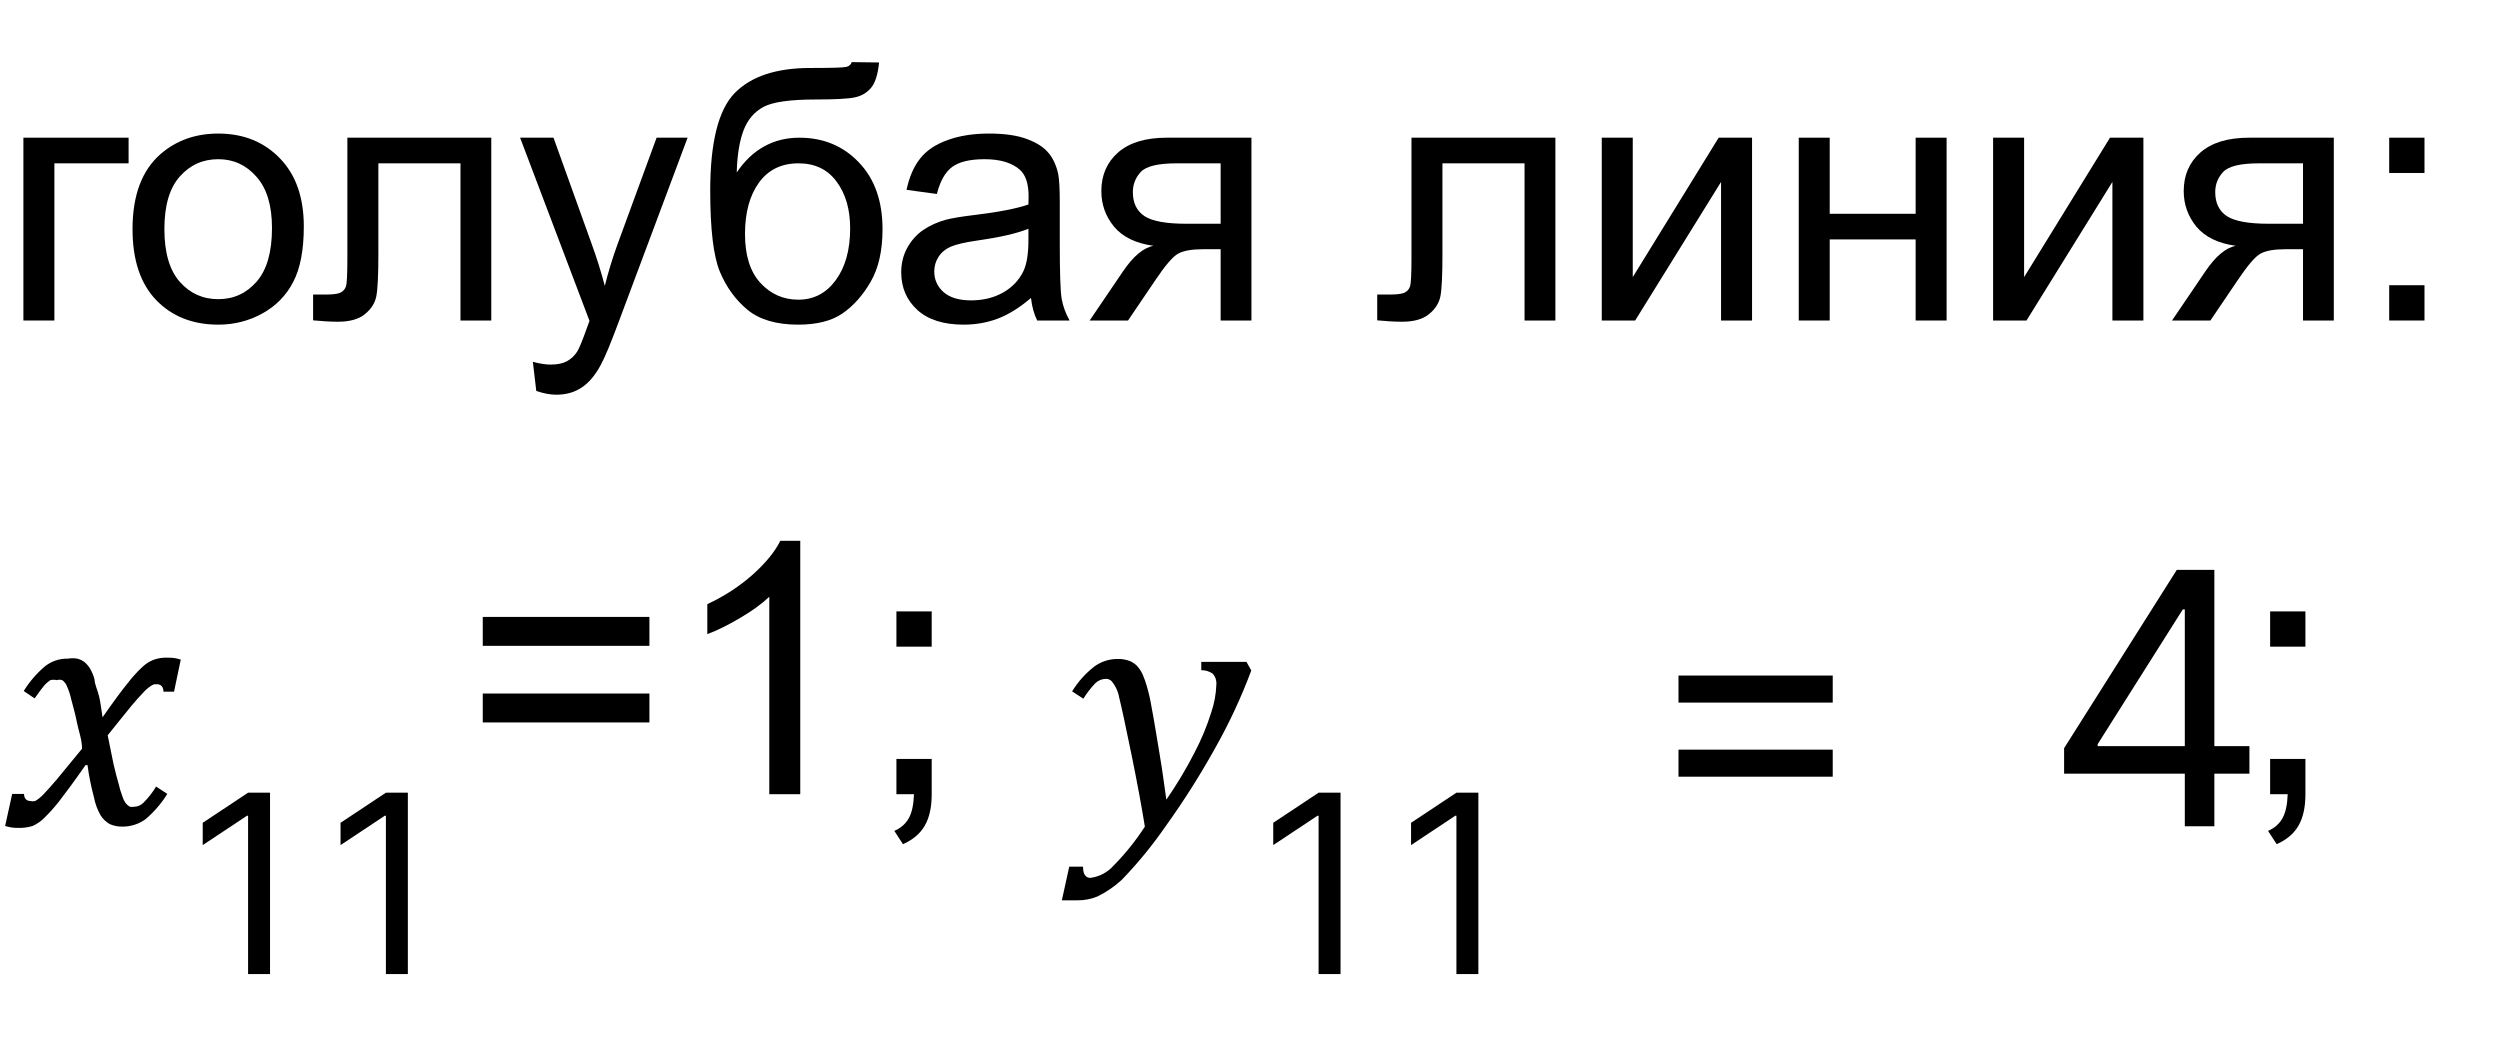
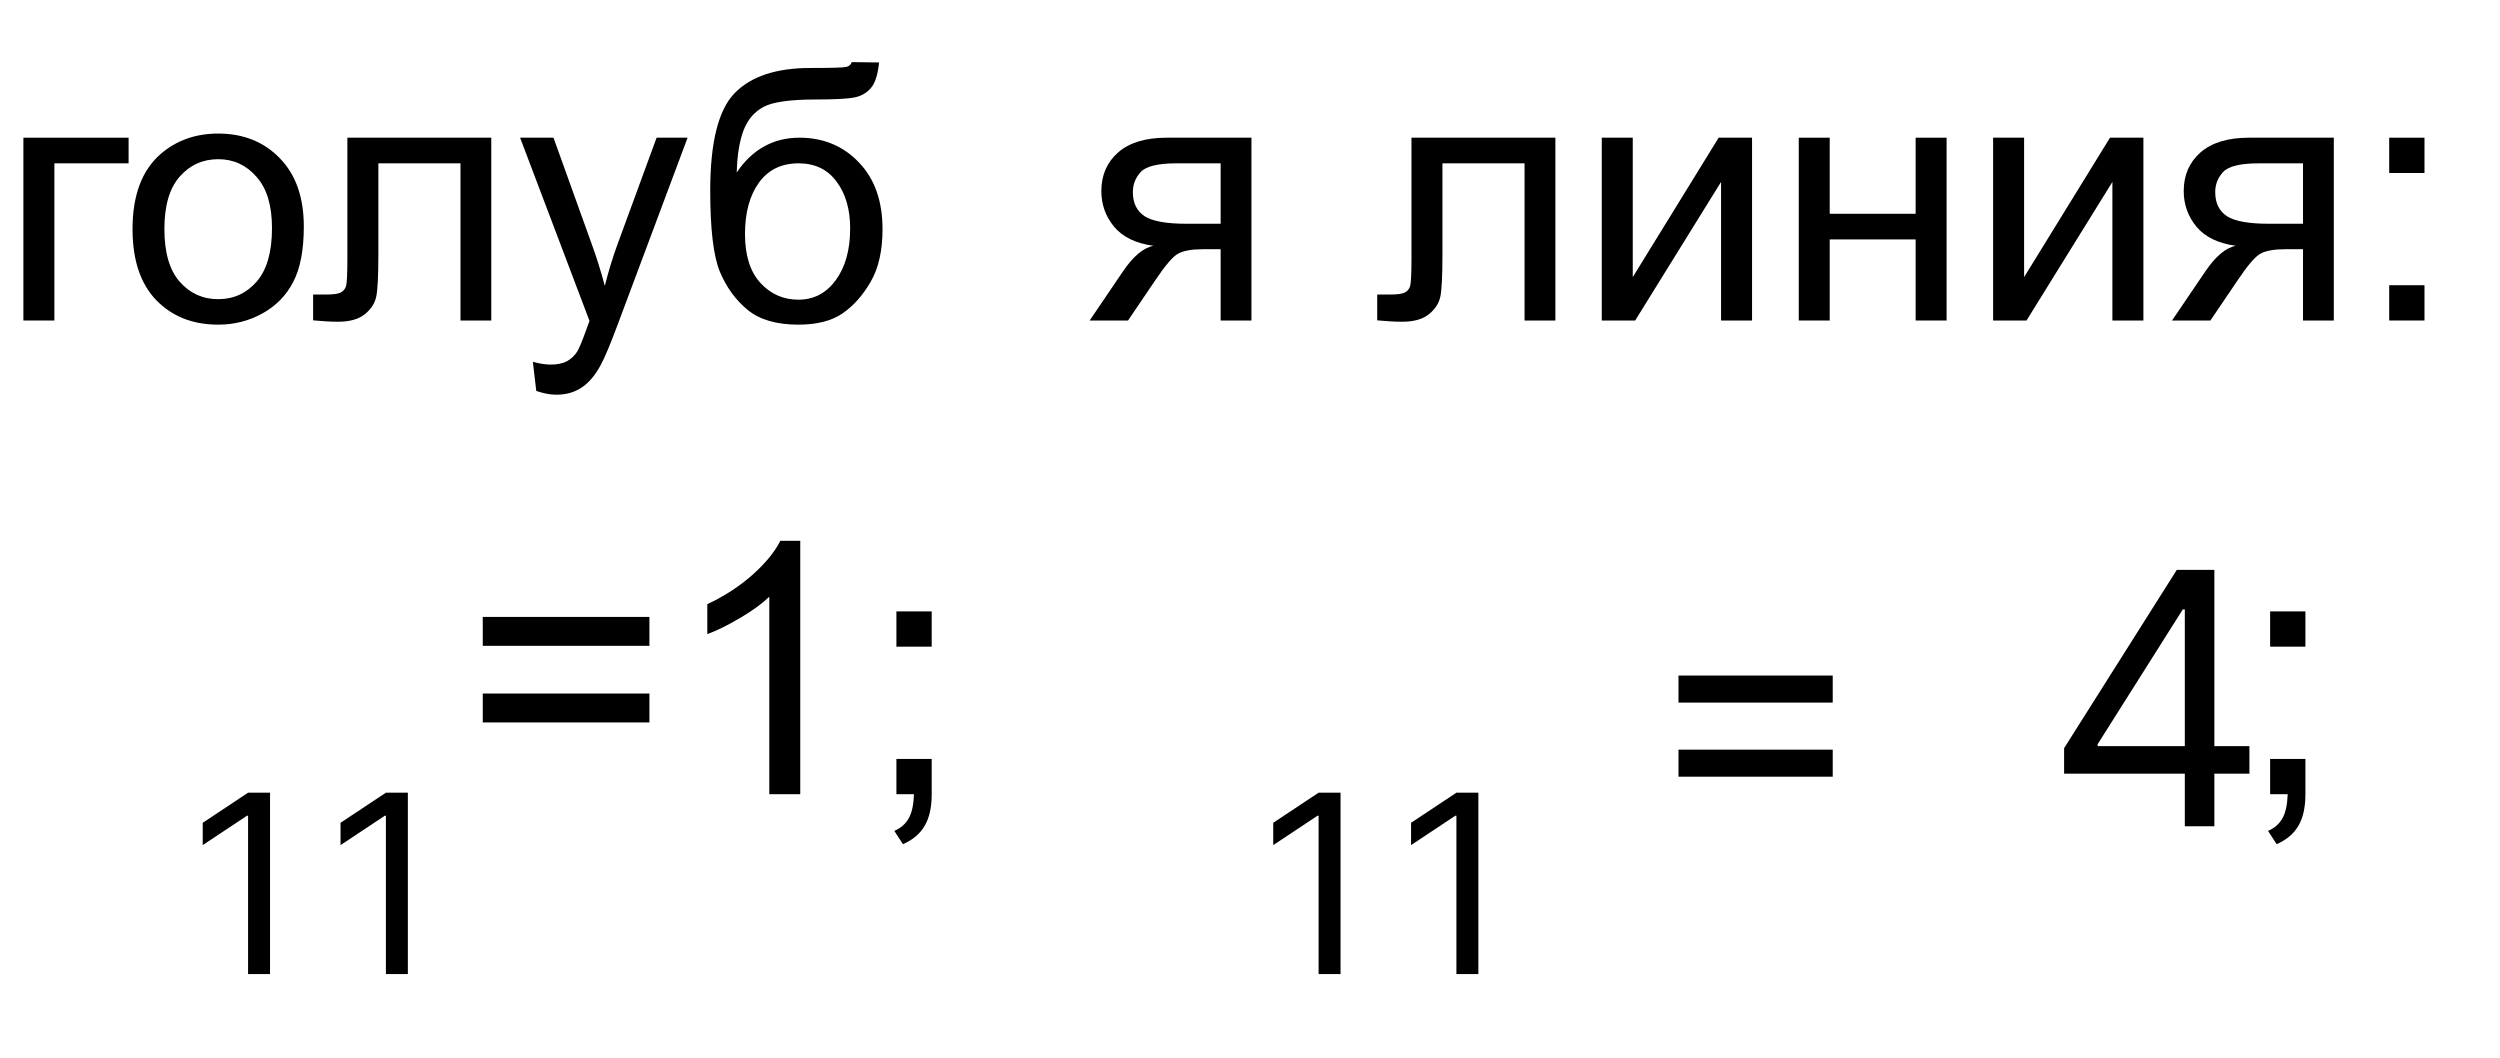
<svg xmlns="http://www.w3.org/2000/svg" width="78" height="33" viewBox="0 0 78 33" fill="none">
  <path d="M0.73 4.296H4.012V5.096H1.697V10H0.73V4.296Z" fill="black" />
  <path d="M4.135 7.148C4.135 6.092 4.429 5.309 5.016 4.801C5.507 4.378 6.105 4.167 6.81 4.167C7.594 4.167 8.235 4.425 8.733 4.94C9.231 5.452 9.479 6.161 9.479 7.067C9.479 7.801 9.368 8.38 9.146 8.802C8.928 9.221 8.608 9.547 8.185 9.78C7.766 10.012 7.308 10.129 6.81 10.129C6.012 10.129 5.365 9.873 4.871 9.361C4.381 8.849 4.135 8.111 4.135 7.148ZM5.129 7.148C5.129 7.878 5.288 8.426 5.607 8.791C5.926 9.153 6.327 9.334 6.81 9.334C7.29 9.334 7.689 9.151 8.008 8.786C8.326 8.421 8.486 7.864 8.486 7.116C8.486 6.41 8.325 5.877 8.002 5.515C7.684 5.15 7.286 4.967 6.81 4.967C6.327 4.967 5.926 5.148 5.607 5.51C5.288 5.871 5.129 6.417 5.129 7.148Z" fill="black" />
  <path d="M10.838 4.296H15.328V10H14.367V5.096H11.805V7.938C11.805 8.6 11.783 9.037 11.74 9.248C11.697 9.459 11.579 9.644 11.386 9.801C11.192 9.959 10.913 10.038 10.548 10.038C10.322 10.038 10.063 10.023 9.769 9.995V9.189H10.193C10.394 9.189 10.537 9.169 10.623 9.13C10.709 9.087 10.766 9.021 10.795 8.931C10.824 8.842 10.838 8.55 10.838 8.056V4.296Z" fill="black" />
  <path d="M16.732 12.197L16.625 11.289C16.836 11.346 17.02 11.375 17.178 11.375C17.393 11.375 17.564 11.339 17.693 11.268C17.822 11.196 17.928 11.096 18.01 10.967C18.071 10.87 18.17 10.63 18.306 10.247C18.324 10.193 18.352 10.115 18.392 10.011L16.227 4.296H17.269L18.456 7.599C18.61 8.018 18.748 8.459 18.87 8.92C18.981 8.476 19.113 8.043 19.267 7.621L20.486 4.296H21.453L19.283 10.097C19.05 10.723 18.87 11.155 18.741 11.391C18.569 11.71 18.372 11.943 18.15 12.089C17.928 12.24 17.663 12.315 17.355 12.315C17.169 12.315 16.961 12.276 16.732 12.197Z" fill="black" />
  <path d="M26.574 1.938L27.428 1.949C27.388 2.332 27.302 2.599 27.17 2.749C27.041 2.899 26.873 2.996 26.665 3.039C26.461 3.082 26.058 3.104 25.456 3.104C24.658 3.104 24.114 3.18 23.824 3.334C23.534 3.488 23.324 3.736 23.195 4.076C23.07 4.412 23 4.847 22.986 5.381C23.229 5.019 23.514 4.749 23.84 4.57C24.166 4.387 24.533 4.296 24.941 4.296C25.689 4.296 26.309 4.554 26.799 5.069C27.29 5.581 27.535 6.276 27.535 7.153C27.535 7.819 27.412 8.365 27.165 8.791C26.918 9.218 26.624 9.547 26.284 9.78C25.947 10.012 25.487 10.129 24.903 10.129C24.227 10.129 23.7 9.975 23.324 9.667C22.948 9.355 22.66 8.958 22.459 8.475C22.259 7.991 22.159 7.15 22.159 5.95C22.159 4.443 22.413 3.428 22.921 2.905C23.433 2.382 24.219 2.121 25.279 2.121C25.938 2.121 26.312 2.11 26.402 2.088C26.491 2.067 26.549 2.017 26.574 1.938ZM26.525 7.126C26.525 6.532 26.384 6.045 26.101 5.666C25.822 5.286 25.426 5.096 24.914 5.096C24.381 5.096 23.969 5.297 23.679 5.698C23.389 6.099 23.244 6.634 23.244 7.304C23.244 7.966 23.403 8.473 23.722 8.824C24.044 9.175 24.44 9.35 24.909 9.35C25.389 9.35 25.777 9.148 26.074 8.743C26.375 8.335 26.525 7.796 26.525 7.126Z" fill="black" />
-   <path d="M32.167 9.296C31.809 9.601 31.464 9.816 31.131 9.941C30.801 10.066 30.447 10.129 30.067 10.129C29.441 10.129 28.959 9.977 28.623 9.672C28.286 9.364 28.118 8.972 28.118 8.496C28.118 8.217 28.18 7.963 28.306 7.733C28.435 7.501 28.601 7.314 28.805 7.175C29.013 7.035 29.246 6.93 29.503 6.858C29.693 6.808 29.98 6.759 30.363 6.713C31.143 6.62 31.718 6.509 32.087 6.38C32.09 6.247 32.092 6.163 32.092 6.127C32.092 5.734 32.001 5.456 31.818 5.295C31.571 5.077 31.204 4.967 30.717 4.967C30.262 4.967 29.926 5.048 29.707 5.209C29.493 5.367 29.333 5.648 29.23 6.052L28.284 5.923C28.37 5.519 28.512 5.193 28.709 4.946C28.905 4.695 29.19 4.504 29.562 4.371C29.935 4.235 30.366 4.167 30.857 4.167C31.344 4.167 31.74 4.224 32.044 4.339C32.348 4.453 32.572 4.598 32.715 4.774C32.859 4.946 32.959 5.164 33.016 5.429C33.048 5.594 33.065 5.891 33.065 6.321V7.61C33.065 8.509 33.084 9.078 33.123 9.318C33.166 9.554 33.249 9.782 33.371 10H32.361C32.261 9.799 32.196 9.565 32.167 9.296ZM32.087 7.137C31.736 7.28 31.21 7.402 30.508 7.502C30.11 7.56 29.829 7.624 29.665 7.696C29.5 7.767 29.373 7.873 29.283 8.013C29.194 8.149 29.149 8.301 29.149 8.469C29.149 8.727 29.246 8.942 29.439 9.114C29.636 9.286 29.922 9.372 30.298 9.372C30.671 9.372 31.002 9.291 31.292 9.13C31.582 8.965 31.795 8.741 31.931 8.459C32.035 8.24 32.087 7.918 32.087 7.492V7.137Z" fill="black" />
  <path d="M39.045 4.296V10H38.084V7.776H37.525C37.185 7.776 36.931 7.821 36.763 7.911C36.598 7.997 36.356 8.278 36.038 8.754L35.194 10H33.997L35.039 8.464C35.357 7.995 35.674 7.73 35.989 7.669C35.438 7.594 35.028 7.395 34.759 7.073C34.494 6.75 34.362 6.38 34.362 5.961C34.362 5.467 34.535 5.066 34.883 4.758C35.234 4.45 35.74 4.296 36.403 4.296H39.045ZM38.084 5.096H36.709C36.133 5.096 35.76 5.186 35.592 5.365C35.427 5.544 35.345 5.753 35.345 5.993C35.345 6.333 35.467 6.584 35.71 6.745C35.957 6.903 36.392 6.981 37.015 6.981H38.084V5.096Z" fill="black" />
  <path d="M44.038 4.296H48.528V10H47.566V5.096H45.004V7.938C45.004 8.6 44.983 9.037 44.94 9.248C44.897 9.459 44.779 9.644 44.585 9.801C44.392 9.959 44.113 10.038 43.748 10.038C43.522 10.038 43.262 10.023 42.969 9.995V9.189H43.393C43.594 9.189 43.737 9.169 43.823 9.13C43.909 9.087 43.966 9.021 43.995 8.931C44.023 8.842 44.038 8.55 44.038 8.056V4.296Z" fill="black" />
  <path d="M49.975 4.296H50.942V8.646L53.622 4.296H54.664V10H53.697V5.676L51.017 10H49.975V4.296Z" fill="black" />
  <path d="M56.121 4.296H57.087V6.67H59.768V4.296H60.734V10H59.768V7.47H57.087V10H56.121V4.296Z" fill="black" />
  <path d="M62.185 4.296H63.152V8.646L65.832 4.296H66.874V10H65.907V5.676L63.227 10H62.185V4.296Z" fill="black" />
  <path d="M72.815 4.296V10H71.854V7.776H71.295C70.955 7.776 70.701 7.821 70.533 7.911C70.368 7.997 70.126 8.278 69.808 8.754L68.964 10H67.767L68.809 8.464C69.127 7.995 69.444 7.73 69.759 7.669C69.208 7.594 68.798 7.395 68.529 7.073C68.264 6.75 68.132 6.38 68.132 5.961C68.132 5.467 68.305 5.066 68.653 4.758C69.004 4.45 69.51 4.296 70.173 4.296H72.815ZM71.854 5.096H70.479C69.903 5.096 69.53 5.186 69.362 5.365C69.197 5.544 69.115 5.753 69.115 5.993C69.115 6.333 69.237 6.584 69.48 6.745C69.727 6.903 70.162 6.981 70.785 6.981H71.854V5.096Z" fill="black" />
  <path d="M74.543 5.397V4.296H75.644V5.397H74.543ZM74.543 10V8.899H75.644V10H74.543Z" fill="black" />
  <path d="M20.262 20.15H15.062V19.248H20.262V20.15ZM20.262 22.54H15.062V21.638H20.262V22.54Z" fill="black" />
  <path d="M24.968 24.78H24.002V18.619C23.769 18.841 23.463 19.063 23.083 19.285C22.707 19.507 22.369 19.674 22.068 19.785V18.85C22.609 18.596 23.081 18.288 23.486 17.927C23.89 17.565 24.177 17.214 24.345 16.874H24.968V24.78Z" fill="black" />
  <path d="M27.968 20.177V19.076H29.069V20.177H27.968ZM27.968 24.78V23.679H29.069V24.78C29.069 25.185 28.997 25.511 28.854 25.758C28.711 26.008 28.483 26.202 28.172 26.338L27.903 25.924C28.107 25.835 28.258 25.702 28.355 25.527C28.451 25.355 28.505 25.106 28.516 24.78H27.968Z" fill="black" />
  <path d="M70.828 20.177V19.076H71.929V20.177H70.828ZM70.828 24.78V23.679H71.929V24.78C71.929 25.185 71.857 25.511 71.714 25.758C71.571 26.008 71.343 26.202 71.032 26.338L70.763 25.924C70.967 25.835 71.118 25.702 71.214 25.527C71.311 25.355 71.365 25.106 71.376 24.78H70.828Z" fill="black" />
-   <path d="M2.56 23.36C2.56 23.07 2.45 22.8 2.4 22.54C2.35 22.28 2.28 22.04 2.22 21.81C2.187 21.658 2.137 21.511 2.07 21.37C2.04 21.31 1.996 21.258 1.94 21.22C1.885 21.203 1.826 21.203 1.77 21.22C1.704 21.205 1.636 21.205 1.57 21.22C1.496 21.271 1.428 21.331 1.37 21.4C1.3 21.48 1.2 21.62 1.08 21.79L0.74 21.56C0.916 21.274 1.135 21.018 1.39 20.8C1.595 20.631 1.855 20.543 2.12 20.55C2.216 20.533 2.314 20.533 2.41 20.55C2.494 20.57 2.572 20.608 2.64 20.66C2.707 20.718 2.764 20.785 2.81 20.86C2.872 20.967 2.919 21.081 2.95 21.2C2.95 21.34 3.04 21.52 3.09 21.72C3.14 21.92 3.16 22.15 3.2 22.38C3.54 21.89 3.8 21.54 3.98 21.32C4.116 21.142 4.267 20.974 4.43 20.82C4.531 20.722 4.65 20.644 4.78 20.59C4.924 20.536 5.077 20.512 5.23 20.52C5.369 20.515 5.508 20.535 5.64 20.58L5.43 21.58H5.1C5.1 21.43 5.02 21.35 4.91 21.35H4.81C4.763 21.366 4.719 21.389 4.68 21.42C4.595 21.48 4.518 21.55 4.45 21.63C4.35 21.73 4.24 21.86 4.11 22.01L3.73 22.48L3.36 22.94L3.54 23.83C3.6 24.08 3.65 24.29 3.7 24.45C3.73 24.586 3.77 24.72 3.82 24.85C3.844 24.929 3.882 25.003 3.93 25.07C3.965 25.109 4.005 25.143 4.05 25.17C4.096 25.18 4.144 25.18 4.19 25.17C4.295 25.167 4.396 25.125 4.47 25.05C4.625 24.898 4.759 24.727 4.87 24.54L5.22 24.77C5.035 25.067 4.806 25.333 4.54 25.56C4.328 25.713 4.072 25.794 3.81 25.79C3.676 25.792 3.543 25.765 3.42 25.71C3.306 25.644 3.21 25.552 3.14 25.44C3.038 25.263 2.967 25.07 2.93 24.87C2.842 24.541 2.775 24.207 2.73 23.87H2.67C2.3 24.4 2.01 24.79 1.83 25.02C1.688 25.2 1.534 25.37 1.37 25.53C1.268 25.63 1.15 25.711 1.02 25.77C0.875 25.815 0.722 25.835 0.57 25.83C0.431 25.834 0.292 25.813 0.16 25.77L0.38 24.77H0.75C0.75 24.92 0.84 24.99 0.94 24.99C0.993 25.003 1.048 25.003 1.1 24.99C1.188 24.938 1.269 24.874 1.34 24.8C1.44 24.7 1.58 24.54 1.77 24.32L2.56 23.36Z" fill="black" />
  <path d="M8.425 24.732V30.39H7.74V25.45H7.707L6.325 26.367V25.671L7.74 24.732H8.425Z" fill="black" />
  <path d="M12.725 24.732V30.39H12.04V25.45H12.007L10.625 26.367V25.671L12.04 24.732H12.725Z" fill="black" />
-   <path d="M35.72 25.79C35.62 25.17 35.48 24.41 35.3 23.53C35.12 22.65 34.98 22 34.92 21.77C34.888 21.578 34.805 21.399 34.68 21.25C34.656 21.227 34.628 21.208 34.597 21.196C34.566 21.184 34.533 21.179 34.5 21.18C34.376 21.183 34.258 21.233 34.17 21.32C34.031 21.467 33.907 21.628 33.8 21.8L33.45 21.57C33.634 21.27 33.871 21.006 34.15 20.79C34.359 20.639 34.611 20.558 34.87 20.56C34.996 20.556 35.121 20.577 35.24 20.62C35.321 20.653 35.395 20.701 35.46 20.76C35.538 20.843 35.602 20.937 35.65 21.04C35.706 21.17 35.752 21.304 35.79 21.44C35.849 21.647 35.896 21.857 35.93 22.07C36.02 22.53 36.1 23.07 36.18 23.53C36.26 23.99 36.33 24.53 36.39 24.95C36.715 24.48 37.009 23.989 37.27 23.48C37.48 23.08 37.654 22.661 37.79 22.23C37.886 21.95 37.94 21.656 37.95 21.36C37.956 21.299 37.949 21.237 37.93 21.179C37.911 21.12 37.88 21.066 37.84 21.02C37.734 20.946 37.608 20.908 37.48 20.91V20.65H38.89L39.04 20.92C38.732 21.744 38.361 22.543 37.93 23.31C37.456 24.167 36.931 24.995 36.36 25.79C35.952 26.379 35.498 26.935 35 27.45C34.774 27.66 34.517 27.835 34.24 27.97C34.043 28.051 33.833 28.092 33.62 28.09H33.36H33.13L33.36 27.04H33.79C33.79 27.27 33.87 27.39 34.02 27.39C34.303 27.353 34.562 27.215 34.75 27C35.114 26.631 35.439 26.226 35.72 25.79Z" fill="black" />
  <path d="M41.825 24.732V30.39H41.14V25.45H41.107L39.725 26.367V25.671L41.14 24.732H41.825Z" fill="black" />
  <path d="M46.125 24.732V30.39H45.44V25.45H45.406L44.025 26.367V25.671L45.44 24.732H46.125Z" fill="black" />
  <path d="M52.369 21.921V21.077H57.181V21.921H52.369ZM52.369 24.233V23.389H57.181V24.233H52.369Z" fill="black" />
  <path d="M64.4 24.139V23.343L67.916 17.78H68.494V19.014H68.103L65.447 23.218V23.28H70.182V24.139H64.4ZM68.166 25.78V23.897V23.526V17.78H69.088V25.78H68.166Z" fill="black" />
</svg>